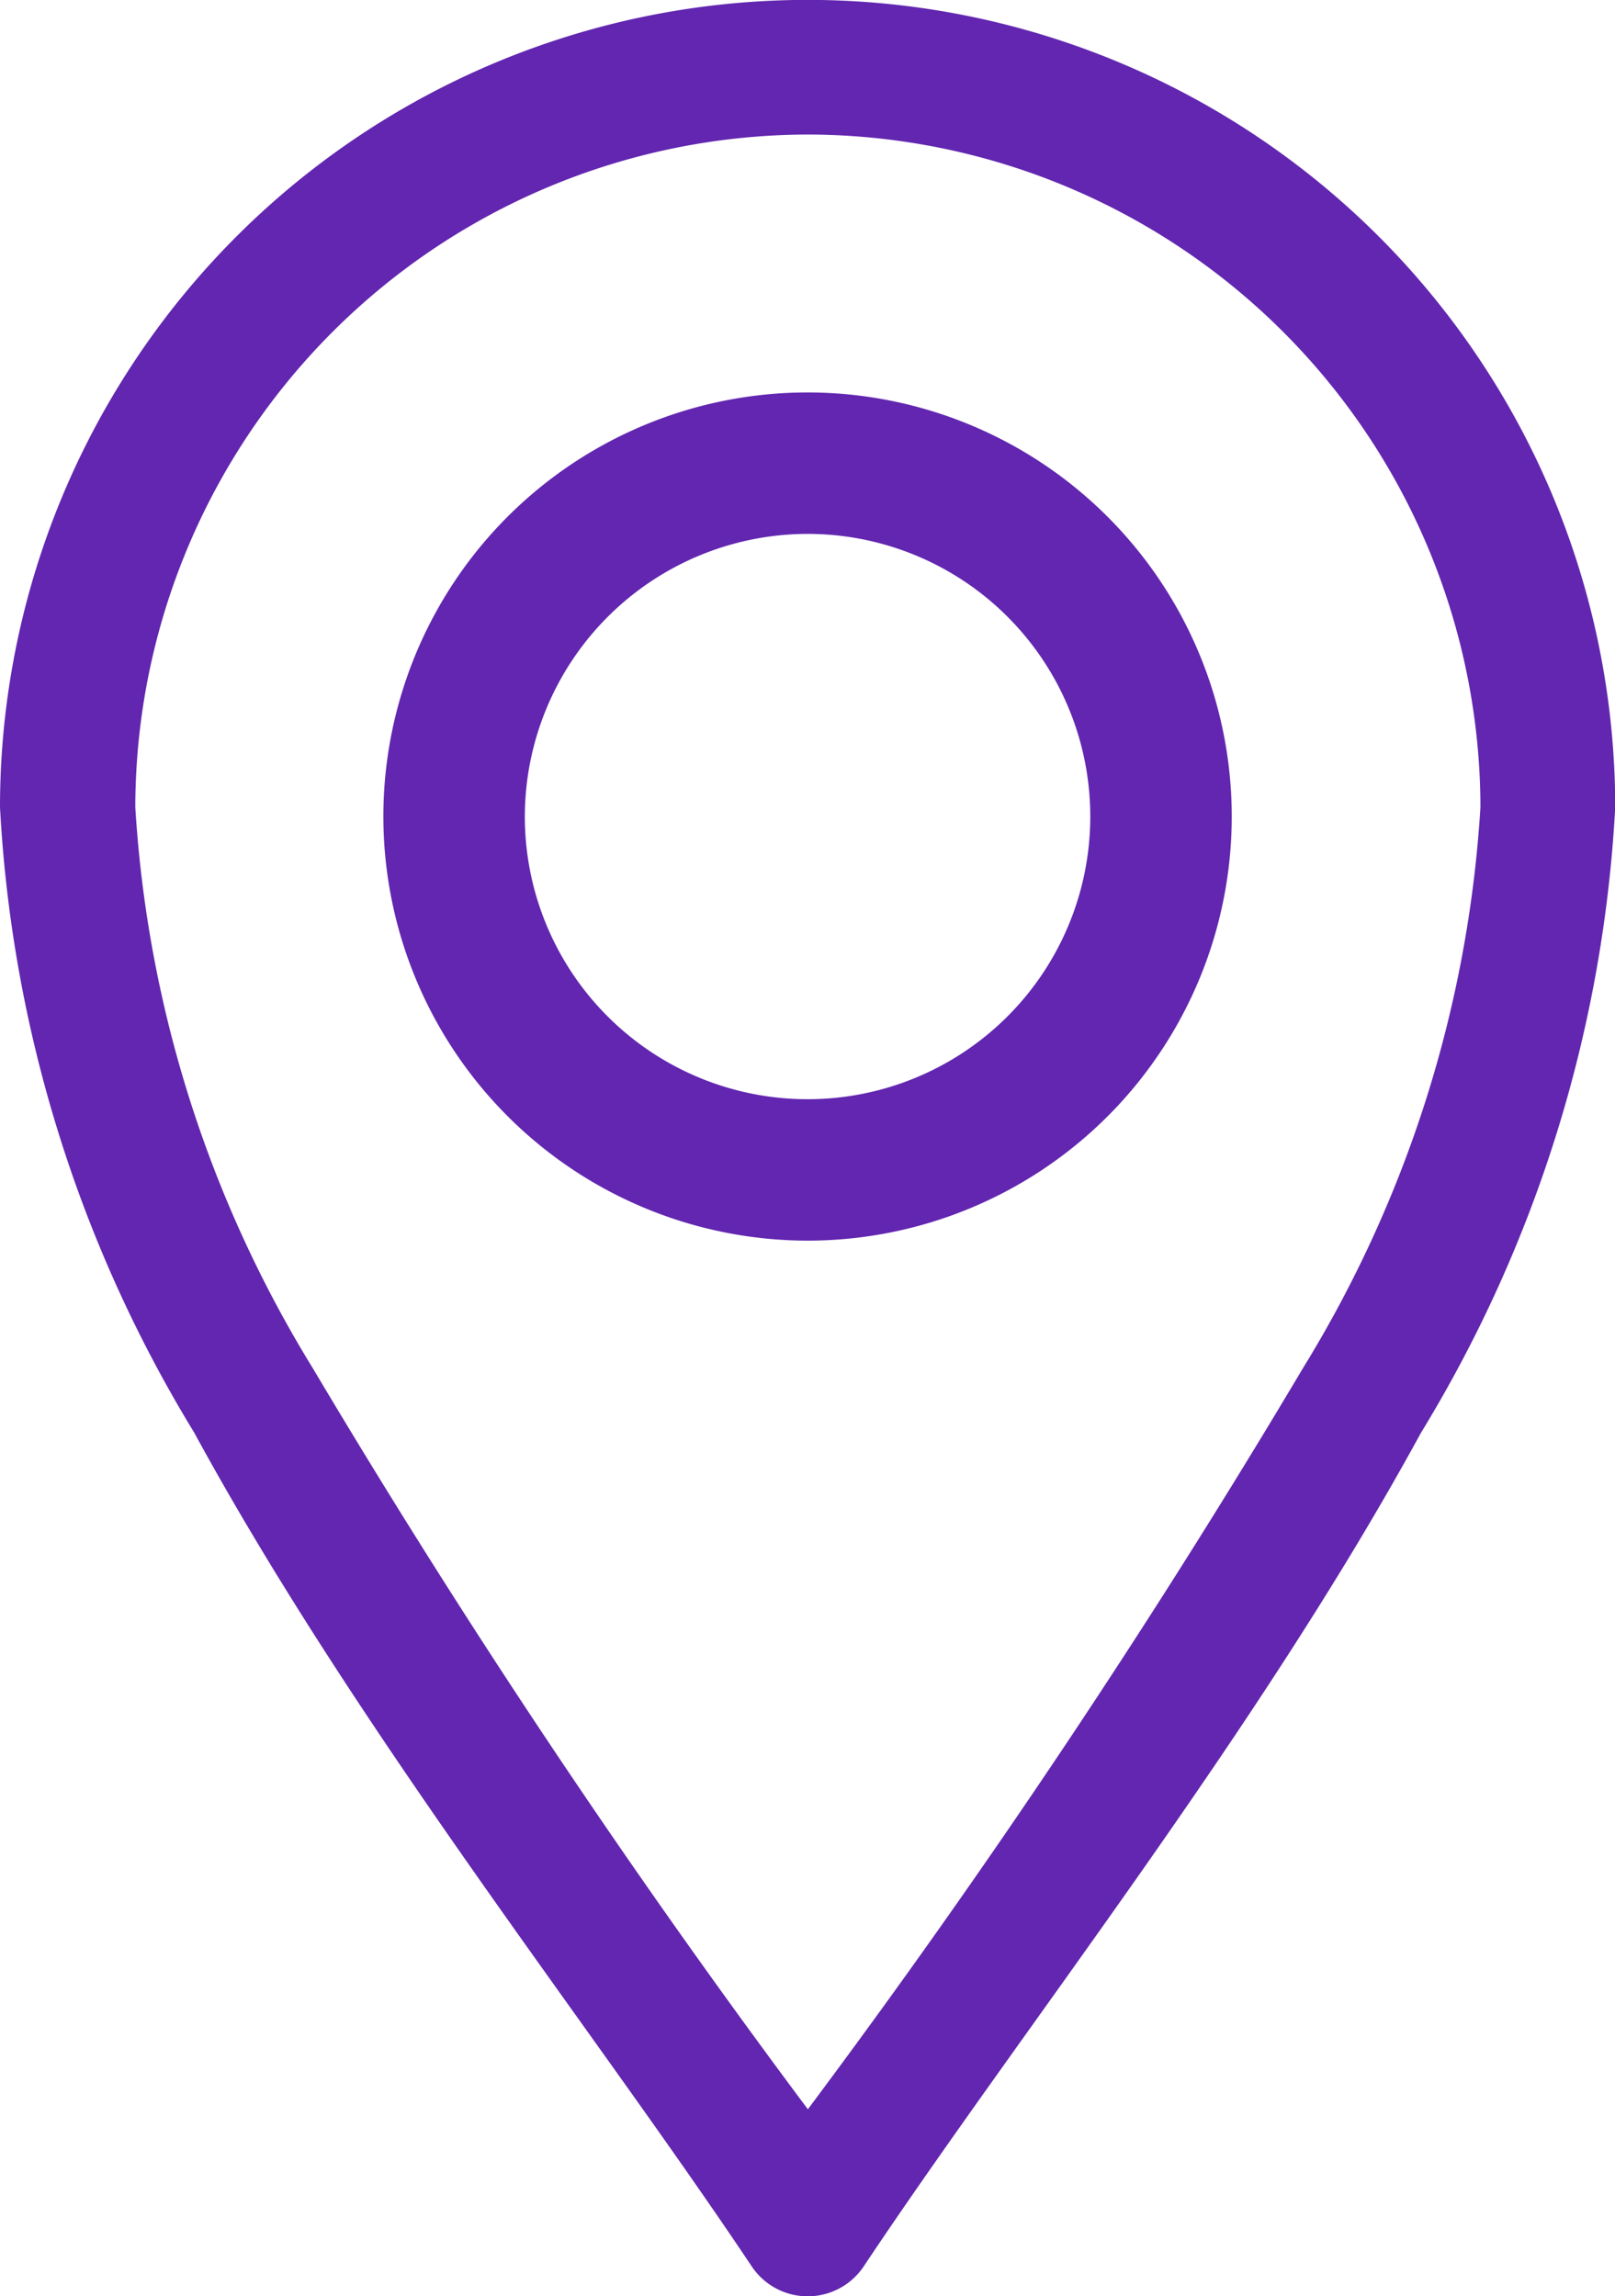
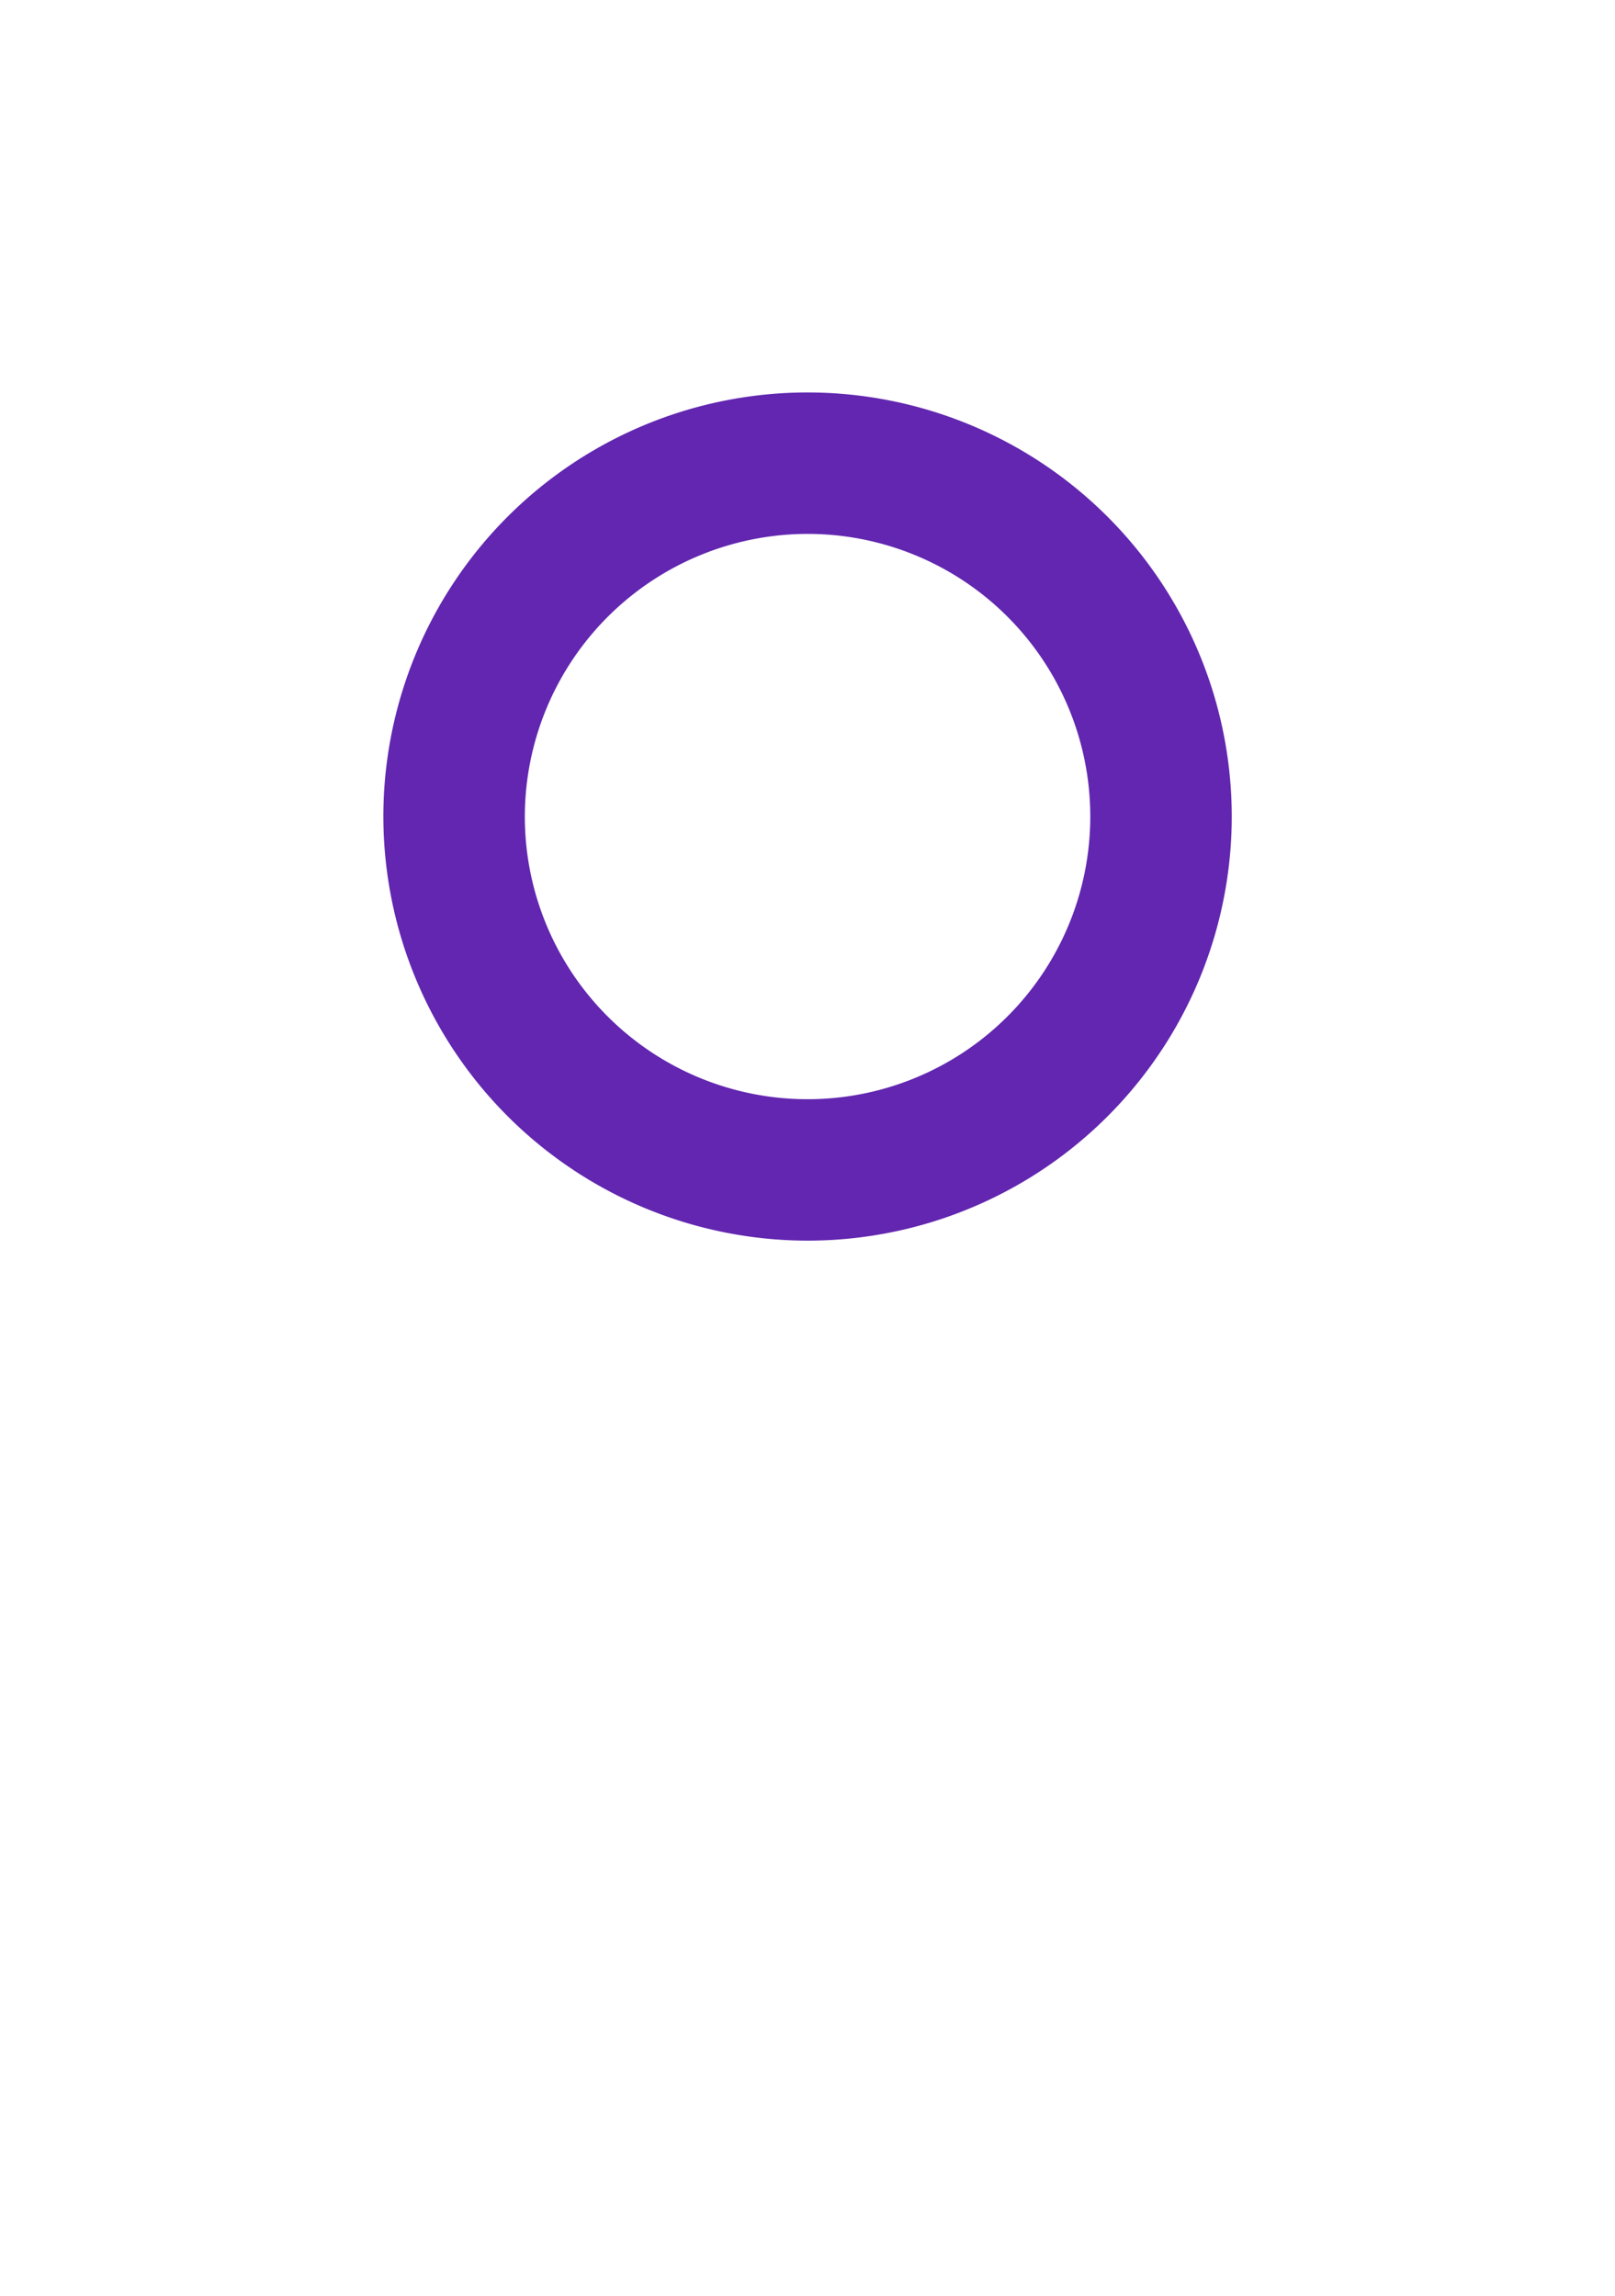
<svg xmlns="http://www.w3.org/2000/svg" id="location_2838912" width="15.469" height="22" viewBox="0 0 15.469 22">
  <defs>
    <style>
      .cls-1 {
        fill: #6226b0;
      }
    </style>
  </defs>
-   <path id="Path_8270" data-name="Path 8270" class="cls-1" d="M83.2,21.713a.645.645,0,0,0,1.073,0c1.525-2.288,3.772-5.114,5.338-7.987a12.8,12.8,0,0,0,1.86-5.991A7.734,7.734,0,0,0,76,7.734a12.8,12.8,0,0,0,1.86,5.991C79.425,16.6,81.676,19.43,83.2,21.713Zm.536-20.424A6.453,6.453,0,0,1,90.18,7.734a11.6,11.6,0,0,1-1.7,5.374,81.066,81.066,0,0,1-4.742,7.1,81.072,81.072,0,0,1-4.742-7.1,11.6,11.6,0,0,1-1.7-5.374,6.453,6.453,0,0,1,6.445-6.445Z" transform="translate(-76)" />
  <path id="Path_8271" data-name="Path 8271" class="cls-1" d="M170.063,98.125A4.063,4.063,0,1,0,166,94.063,4.067,4.067,0,0,0,170.063,98.125Zm0-6.771a2.708,2.708,0,1,1-2.708,2.708A2.712,2.712,0,0,1,170.063,91.354Z" transform="translate(-162.328 -86.239)" />
</svg>